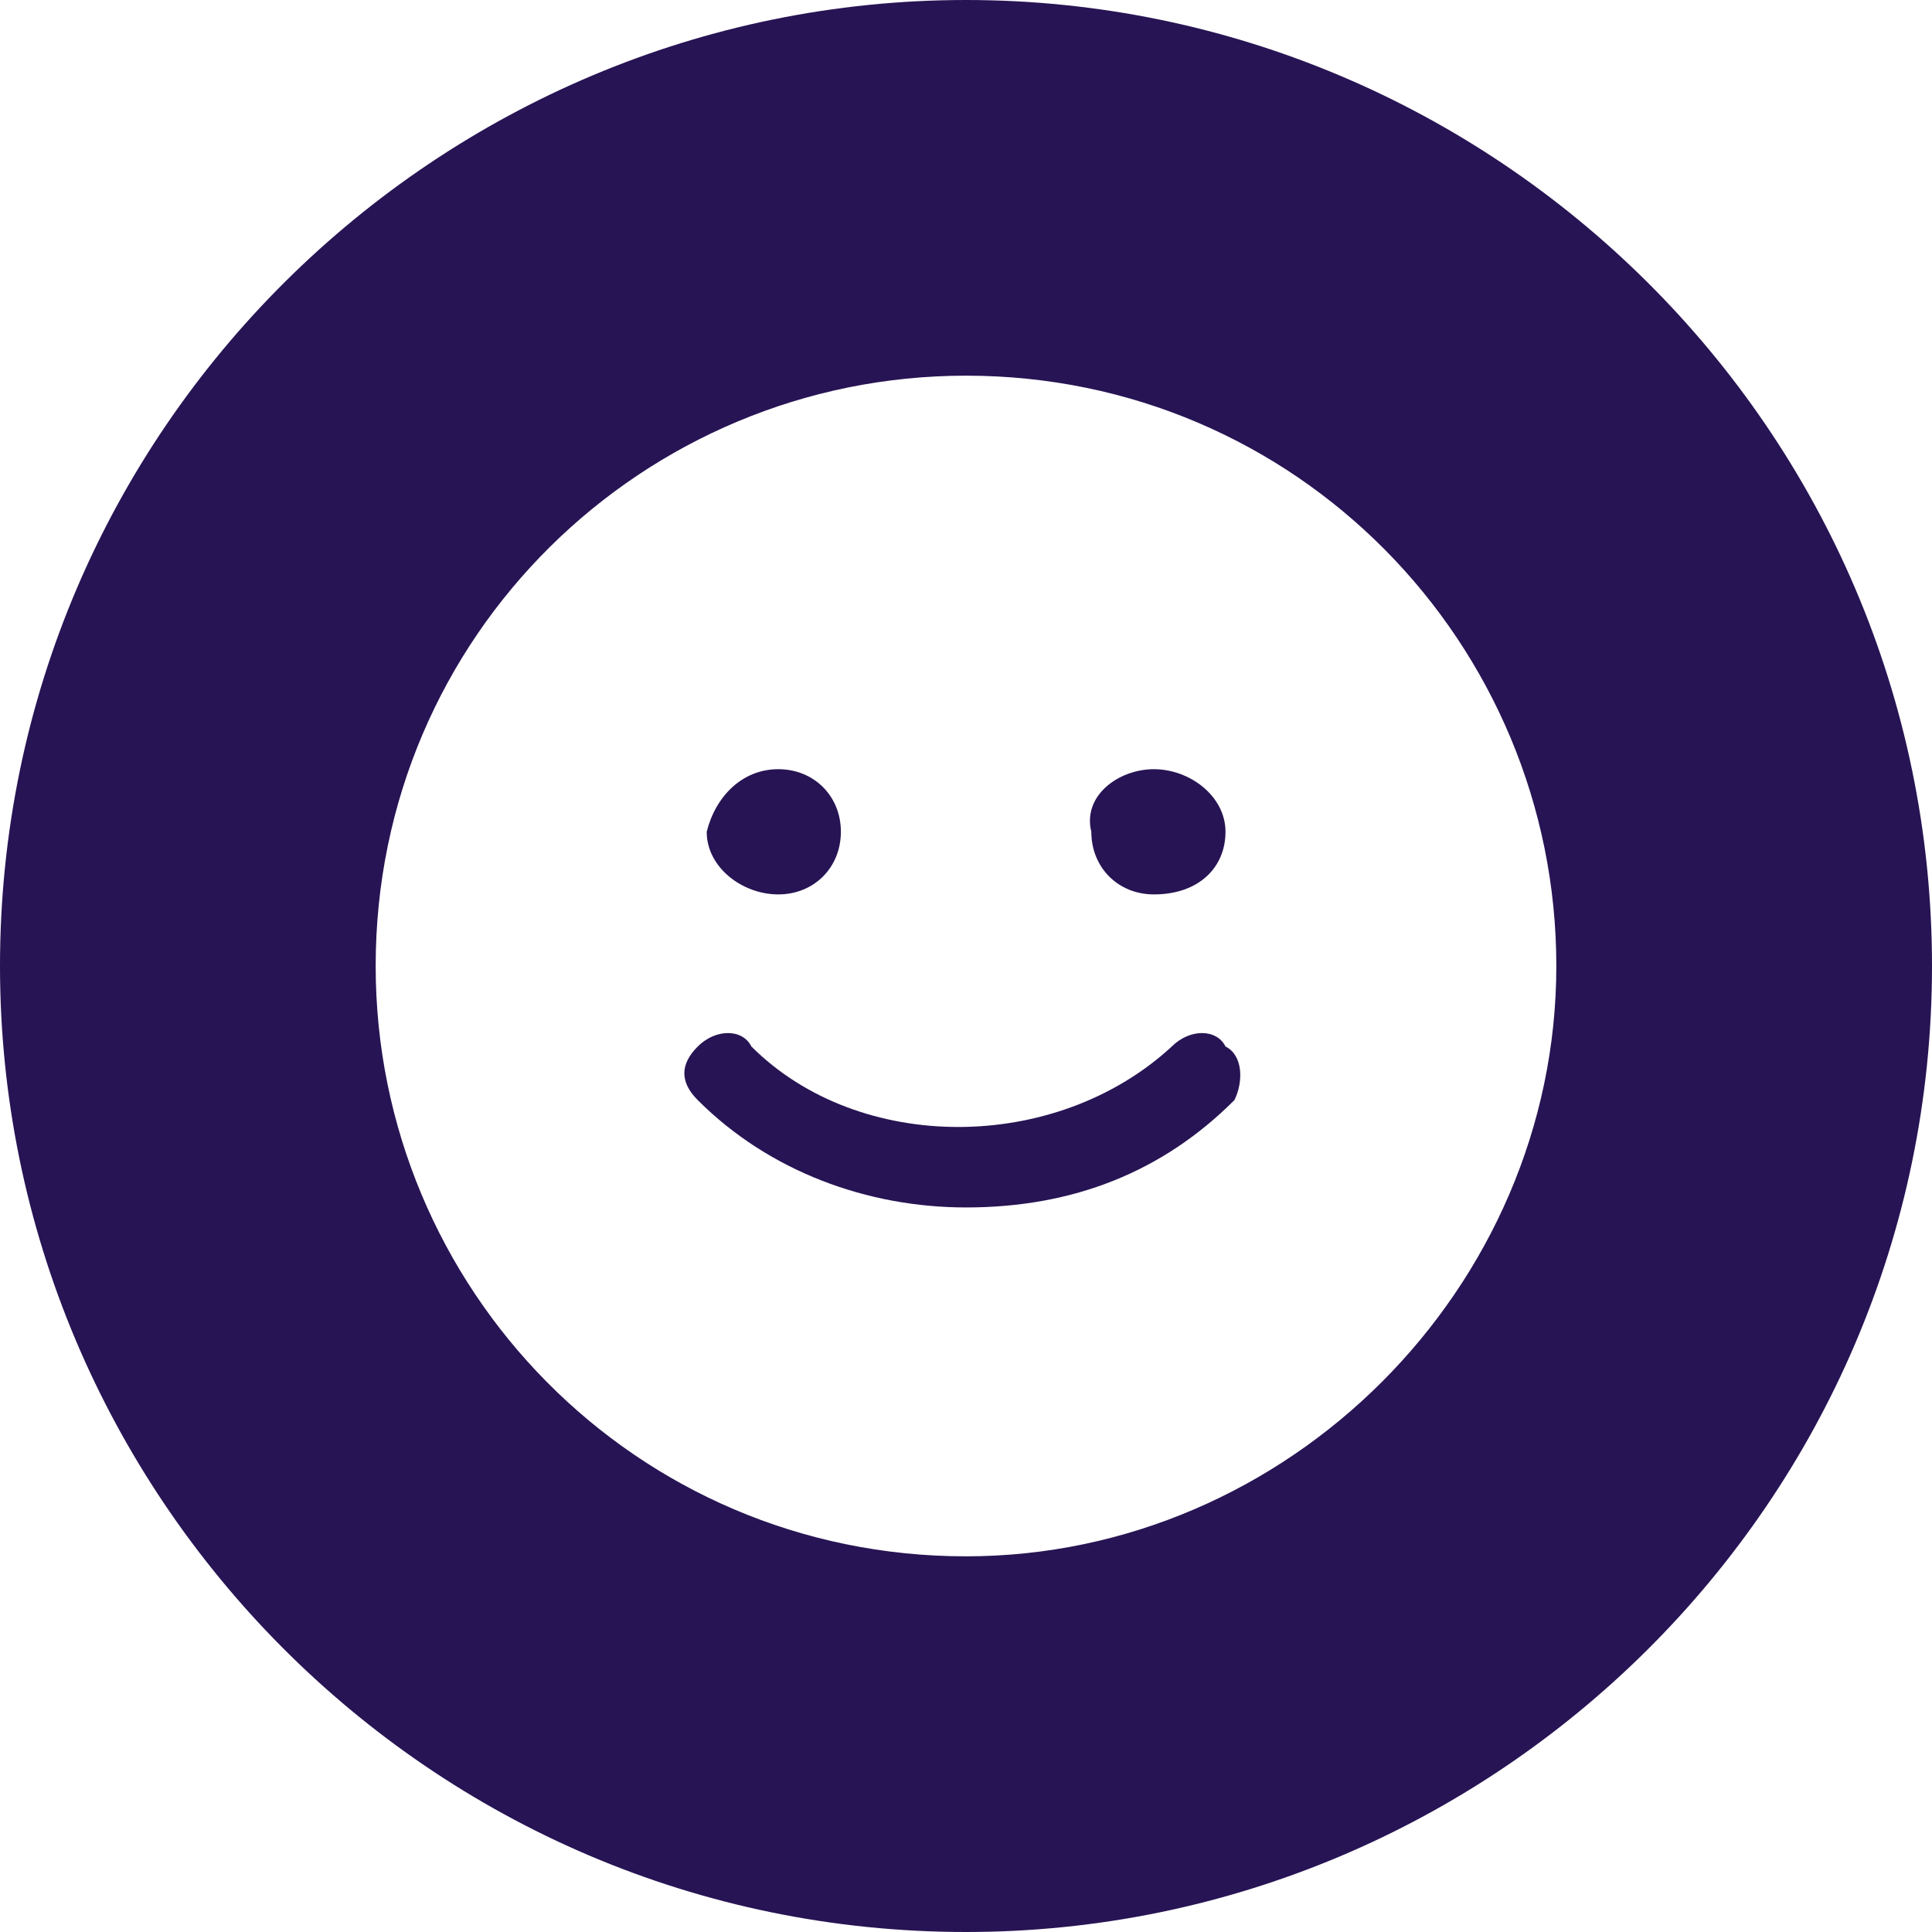
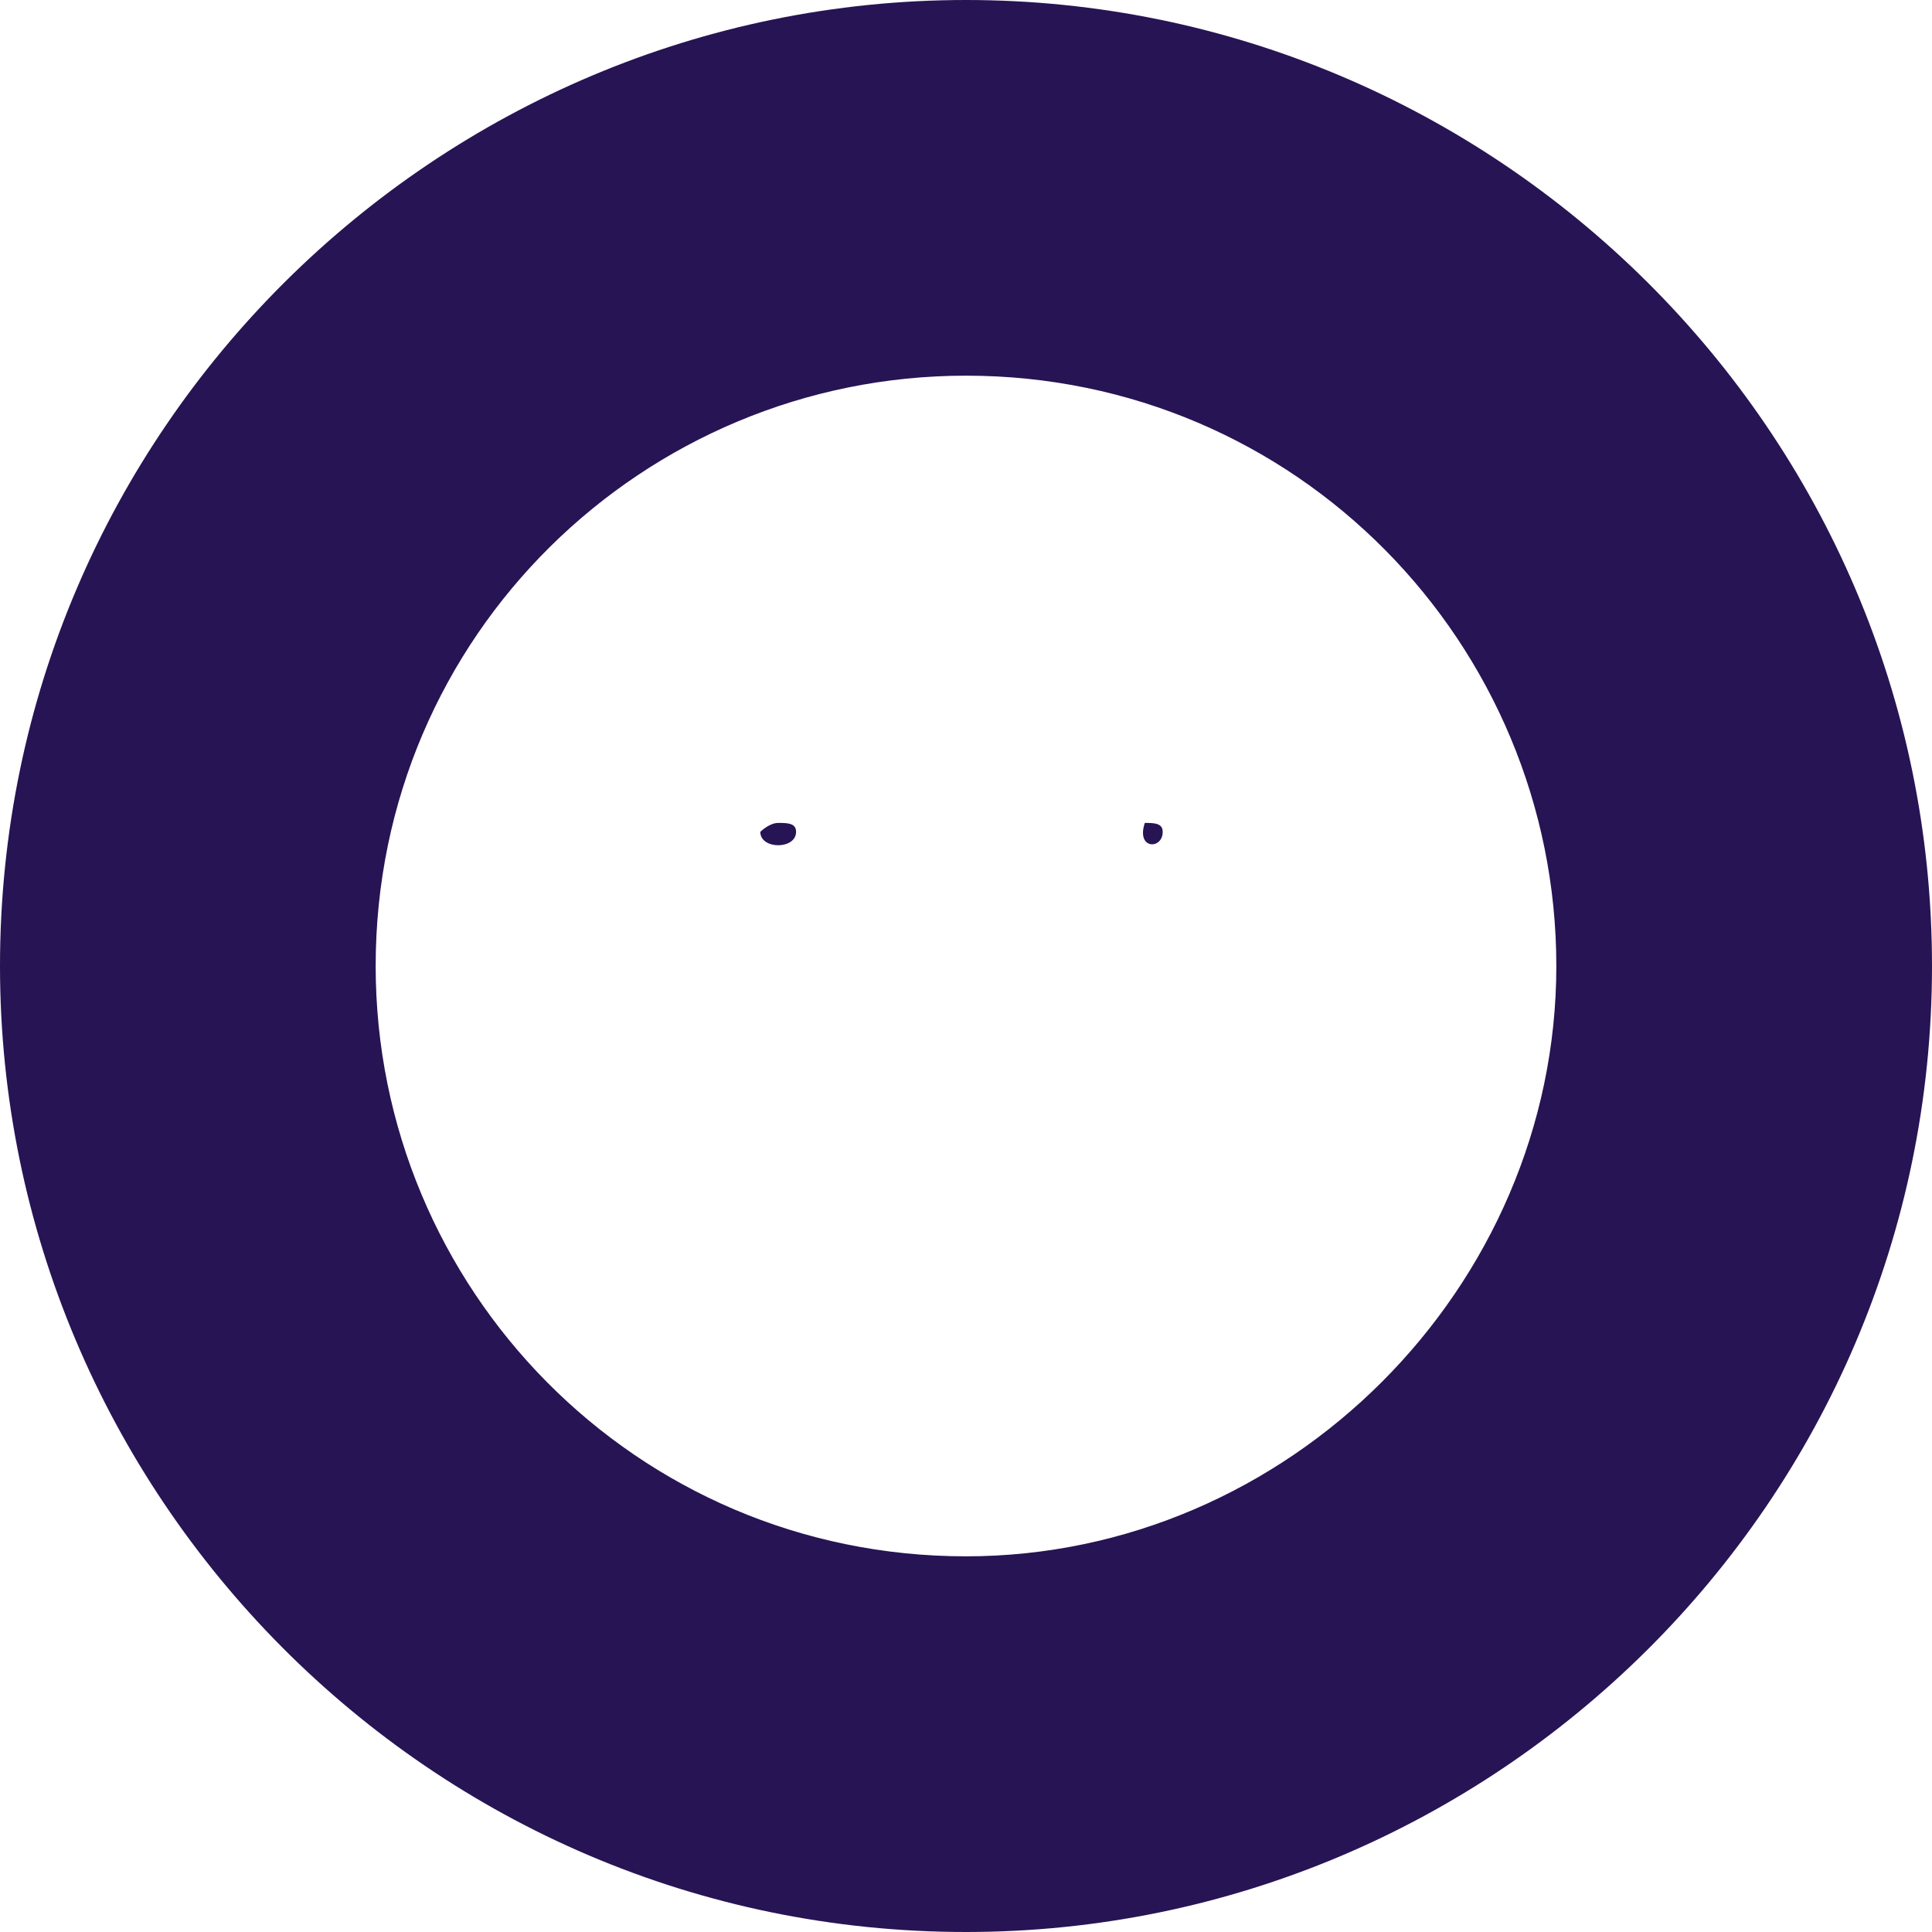
<svg xmlns="http://www.w3.org/2000/svg" width="38" height="38" viewBox="0 0 38 38" fill="none">
  <path d="M15.658 16.361C15.658 16.186 15.482 16.186 15.306 16.186C15.13 16.186 14.954 16.361 14.954 16.361C14.954 16.713 15.658 16.713 15.658 16.361Z" fill="#271454" />
-   <path d="M22.696 15.129C23.4 15.129 24.104 15.657 24.104 16.36C24.104 17.064 23.576 17.592 22.696 17.592C21.992 17.592 21.465 17.064 21.465 16.36C21.289 15.657 21.992 15.129 22.696 15.129ZM15.307 15.129C16.011 15.129 16.539 15.657 16.539 16.36C16.539 17.064 16.011 17.592 15.307 17.592C14.604 17.592 13.9 17.064 13.9 16.36C14.076 15.657 14.604 15.129 15.307 15.129ZM24.279 21.638C22.872 23.046 21.113 23.749 19.002 23.749C17.066 23.749 15.131 23.046 13.724 21.638C13.372 21.286 13.372 20.934 13.724 20.583C14.076 20.231 14.604 20.231 14.779 20.583C16.89 22.694 20.761 22.694 23.048 20.583C23.4 20.231 23.928 20.231 24.104 20.583C24.455 20.759 24.455 21.286 24.279 21.638Z" fill="#271454" />
-   <path d="M22.869 16.361C22.869 16.186 22.693 16.186 22.517 16.186C22.341 16.186 22.165 16.361 22.165 16.361C22.341 16.713 22.869 16.713 22.869 16.361Z" fill="#271454" />
+   <path d="M22.869 16.361C22.869 16.186 22.693 16.186 22.517 16.186C22.341 16.713 22.869 16.713 22.869 16.361Z" fill="#271454" />
  <path d="M19 0C8.62 0 0 8.444 0 19C0 29.38 8.444 38 19 38C29.38 38 38 29.556 38 19C38 8.444 29.38 0 19 0ZM19 30.611C12.491 30.611 7.389 25.333 7.389 19C7.389 12.491 12.667 7.389 19 7.389C25.509 7.389 30.611 12.667 30.611 19C30.611 25.333 25.333 30.611 19 30.611Z" fill="#271454" />
</svg>